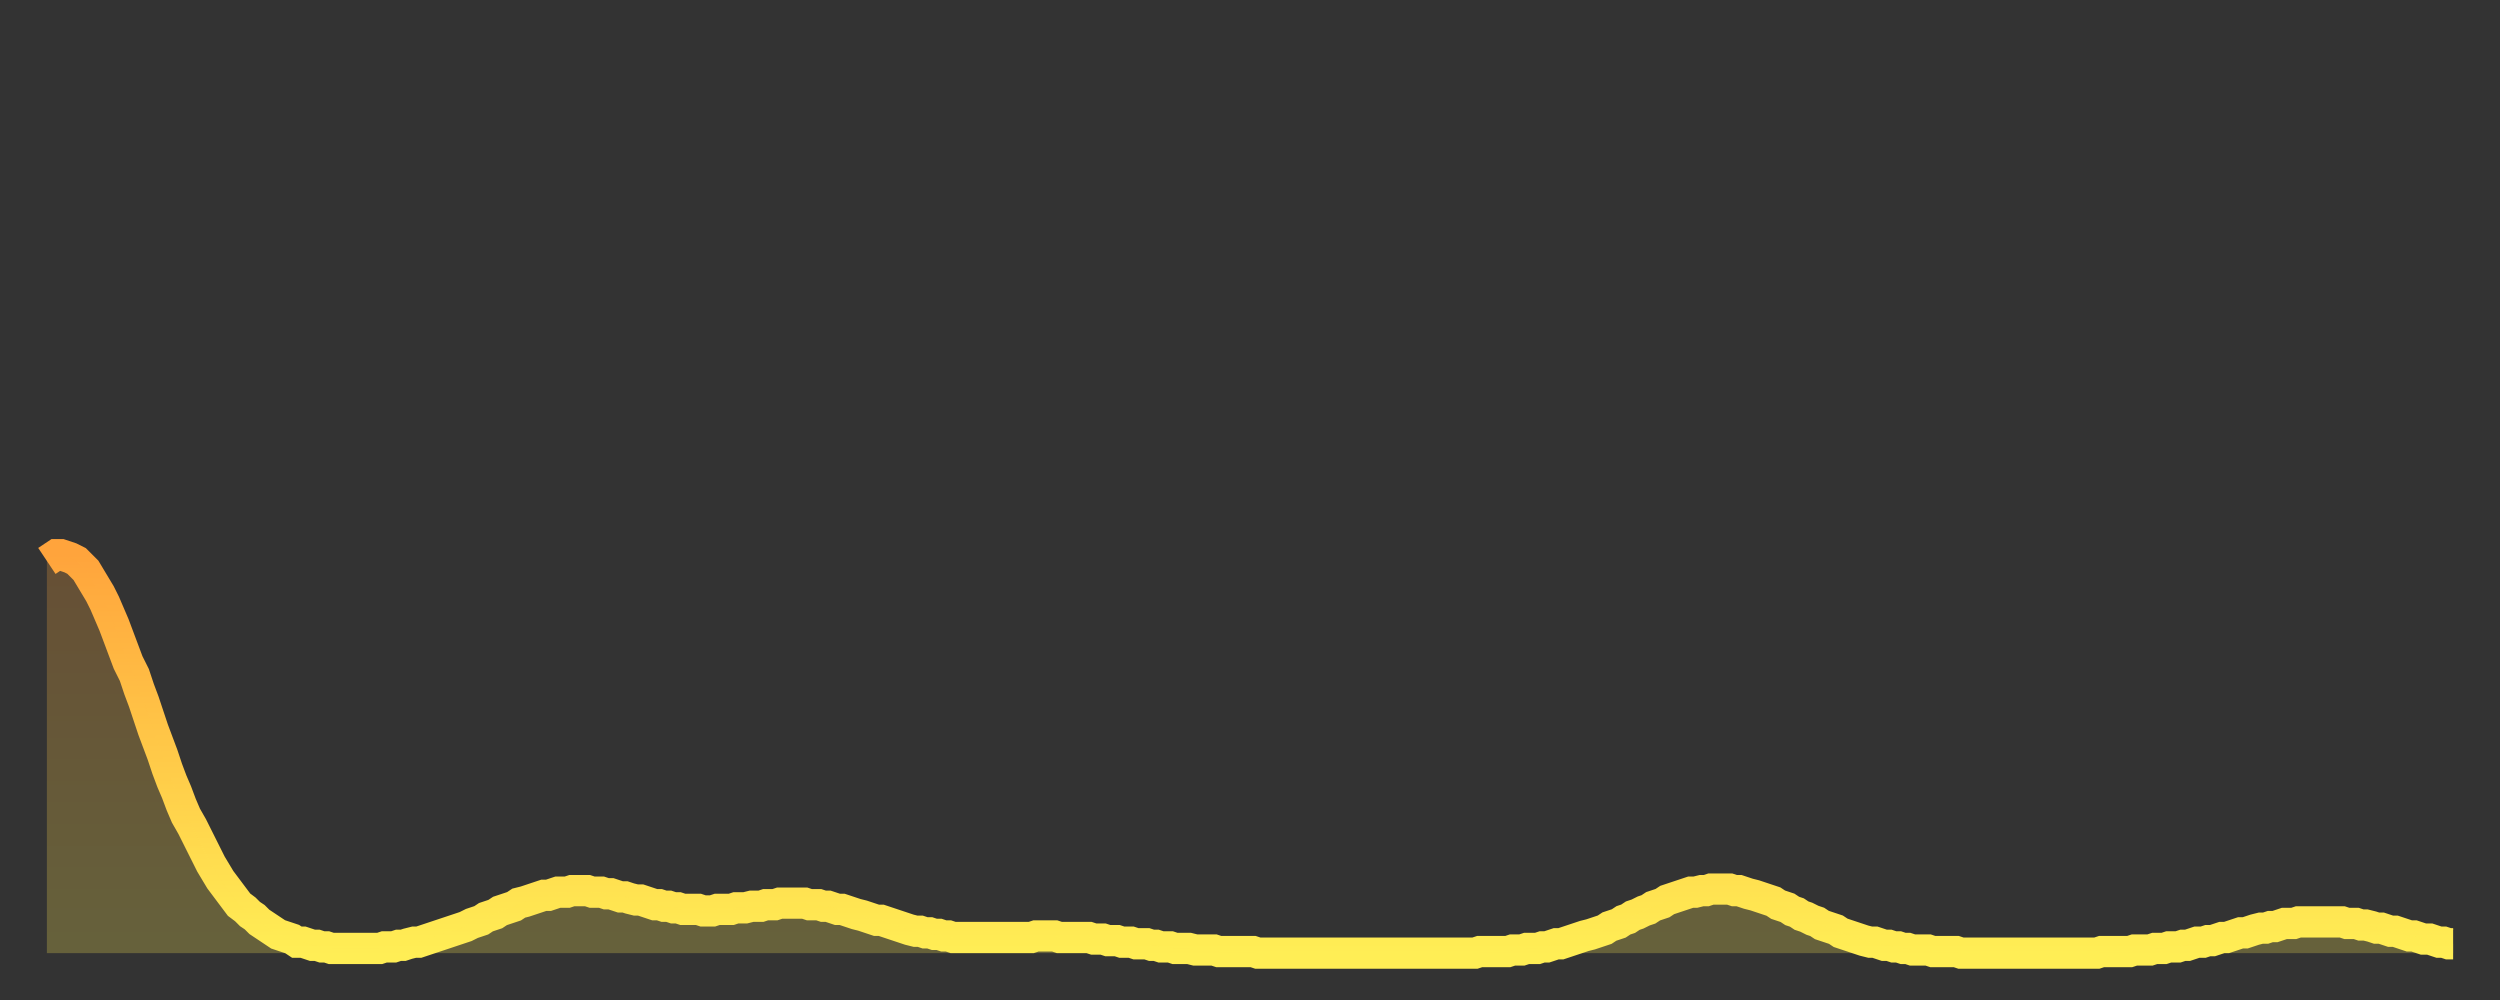
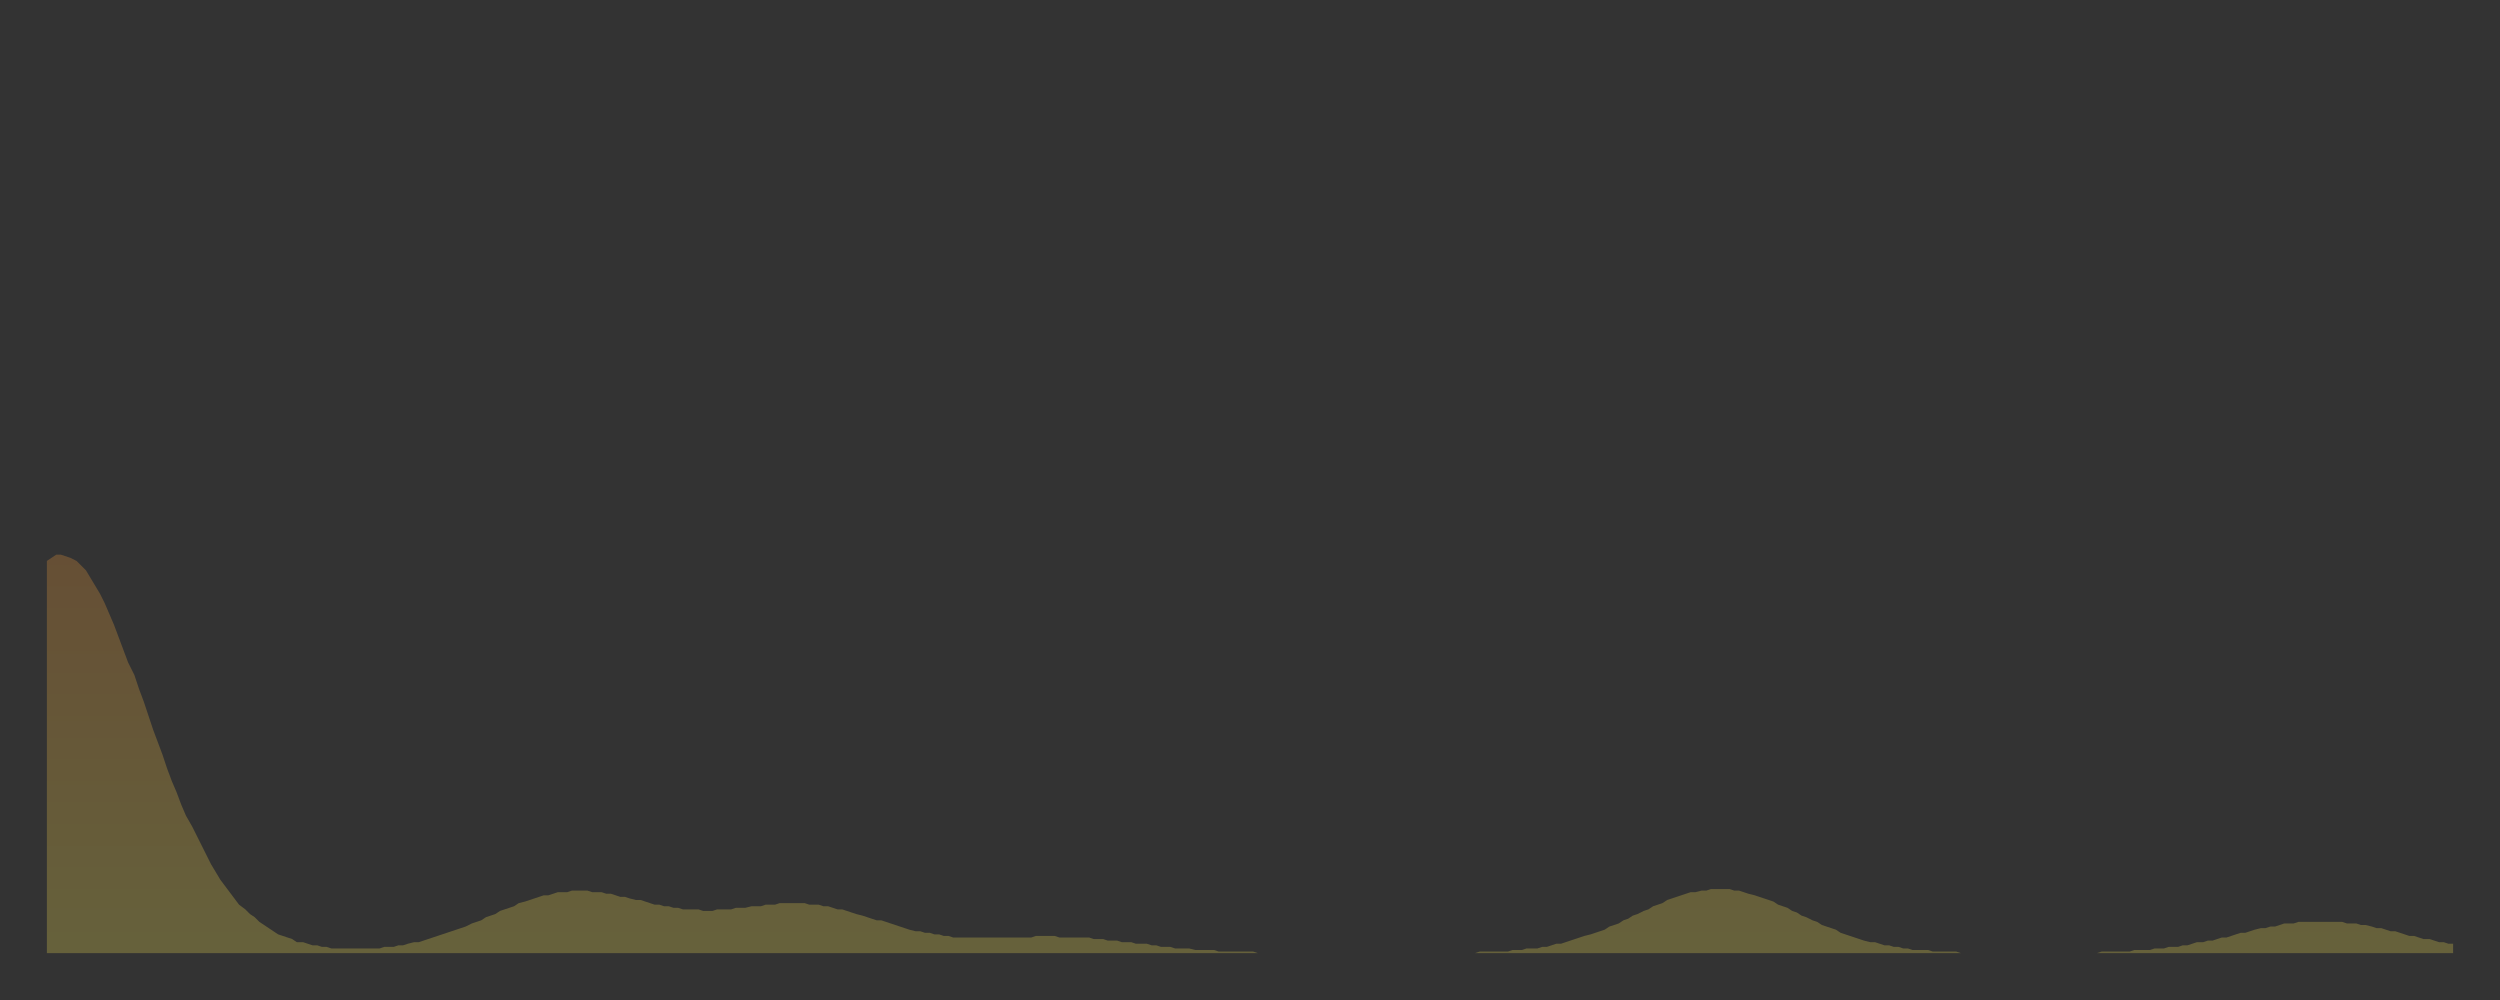
<svg xmlns="http://www.w3.org/2000/svg" baseProfile="full" height="64" version="1.1" width="160">
  <rect width="100%" height="100%" fill="#333333" stroke="none" />
  <defs>
    <linearGradient id="id20684" x1="0" x2="0" y1="0" y2="1">
      <stop offset="0%" stop-color="#ffa43c" />
      <stop offset="50%" stop-color="#ffc948" />
      <stop offset="100%" stop-color="#ffee55" />
    </linearGradient>
  </defs>
  <g transform="translate(3,3)">
    <g>
-       <path d="M 0.0 32.9 0.3 32.7 0.6 32.5 0.9 32.5 1.2 32.6 1.5 32.7 1.9 32.9 2.2 33.2 2.5 33.5 2.8 34.0 3.1 34.5 3.4 35.0 3.7 35.6 4.0 36.3 4.3 37.0 4.6 37.8 4.9 38.6 5.2 39.4 5.6 40.2 5.9 41.1 6.2 41.9 6.5 42.8 6.8 43.7 7.1 44.5 7.4 45.3 7.7 46.2 8.0 47.0 8.3 47.7 8.6 48.5 8.9 49.2 9.3 49.9 9.6 50.5 9.9 51.1 10.2 51.7 10.5 52.3 10.8 52.8 11.1 53.3 11.4 53.7 11.7 54.1 12.0 54.5 12.3 54.9 12.7 55.2 13.0 55.5 13.3 55.7 13.6 56.0 13.9 56.2 14.2 56.4 14.5 56.6 14.8 56.8 15.1 56.9 15.4 57.0 15.7 57.1 16.0 57.3 16.4 57.3 16.7 57.4 17.0 57.5 17.3 57.5 17.6 57.6 17.9 57.6 18.2 57.7 18.5 57.7 18.8 57.7 19.1 57.7 19.4 57.7 19.8 57.7 20.1 57.7 20.4 57.7 20.7 57.7 21.0 57.7 21.3 57.7 21.6 57.6 21.9 57.6 22.2 57.6 22.5 57.5 22.8 57.5 23.1 57.4 23.5 57.3 23.8 57.3 24.1 57.2 24.4 57.1 24.7 57.0 25.0 56.9 25.3 56.8 25.6 56.7 25.9 56.6 26.2 56.5 26.5 56.4 26.8 56.3 27.2 56.1 27.5 56.0 27.8 55.9 28.1 55.7 28.4 55.6 28.7 55.5 29.0 55.3 29.3 55.2 29.6 55.1 29.9 55.0 30.2 54.8 30.6 54.7 30.9 54.6 31.2 54.5 31.5 54.4 31.8 54.3 32.1 54.3 32.4 54.2 32.7 54.1 33.0 54.1 33.3 54.1 33.6 54.0 33.9 54.0 34.3 54.0 34.6 54.0 34.9 54.1 35.2 54.1 35.5 54.1 35.8 54.2 36.1 54.2 36.4 54.3 36.7 54.4 37.0 54.4 37.3 54.5 37.7 54.6 38.0 54.6 38.3 54.7 38.6 54.8 38.9 54.9 39.2 54.9 39.5 55.0 39.8 55.0 40.1 55.1 40.4 55.1 40.7 55.2 41.0 55.2 41.4 55.2 41.7 55.2 42.0 55.3 42.3 55.3 42.6 55.3 42.9 55.2 43.2 55.2 43.5 55.2 43.8 55.2 44.1 55.1 44.4 55.1 44.7 55.1 45.1 55.0 45.4 55.0 45.7 55.0 46.0 54.9 46.3 54.9 46.6 54.9 46.9 54.8 47.2 54.8 47.5 54.8 47.8 54.8 48.1 54.8 48.5 54.8 48.8 54.9 49.1 54.9 49.4 54.9 49.7 55.0 50.0 55.0 50.3 55.1 50.6 55.2 50.9 55.2 51.2 55.3 51.5 55.4 51.8 55.5 52.2 55.6 52.5 55.7 52.8 55.8 53.1 55.9 53.4 55.9 53.7 56.0 54.0 56.1 54.3 56.2 54.6 56.3 54.9 56.4 55.2 56.5 55.6 56.6 55.9 56.6 56.2 56.7 56.5 56.7 56.8 56.8 57.1 56.8 57.4 56.9 57.7 56.9 58.0 57.0 58.3 57.0 58.6 57.0 58.9 57.0 59.3 57.0 59.6 57.0 59.9 57.0 60.2 57.0 60.5 57.0 60.8 57.0 61.1 57.0 61.4 57.0 61.7 57.0 62.0 57.0 62.3 57.0 62.6 57.0 63.0 57.0 63.3 56.9 63.6 56.9 63.9 56.9 64.2 56.9 64.5 56.9 64.8 57.0 65.1 57.0 65.4 57.0 65.7 57.0 66.0 57.0 66.4 57.0 66.7 57.0 67.0 57.1 67.3 57.1 67.6 57.1 67.9 57.2 68.2 57.2 68.5 57.2 68.8 57.3 69.1 57.3 69.4 57.3 69.7 57.4 70.1 57.4 70.4 57.4 70.7 57.5 71.0 57.5 71.3 57.6 71.6 57.6 71.9 57.6 72.2 57.7 72.5 57.7 72.8 57.7 73.1 57.7 73.5 57.8 73.8 57.8 74.1 57.8 74.4 57.8 74.7 57.8 75.0 57.9 75.3 57.9 75.6 57.9 75.9 57.9 76.2 57.9 76.5 57.9 76.8 57.9 77.2 57.9 77.5 58.0 77.8 58.0 78.1 58.0 78.4 58.0 78.7 58.0 79.0 58.0 79.3 58.0 79.6 58.0 79.9 58.0 80.2 58.0 80.5 58.0 80.9 58.0 81.2 58.0 81.5 58.0 81.8 58.0 82.1 58.0 82.4 58.0 82.7 58.0 83.0 58.0 83.3 58.0 83.6 58.0 83.9 58.0 84.3 58.0 84.6 58.0 84.9 58.0 85.2 58.0 85.5 58.0 85.8 58.0 86.1 58.0 86.4 58.0 86.7 58.0 87.0 58.0 87.3 58.0 87.6 58.0 88.0 58.0 88.3 58.0 88.6 58.0 88.9 58.0 89.2 58.0 89.5 58.0 89.8 58.0 90.1 58.0 90.4 58.0 90.7 58.0 91.0 58.0 91.4 58.0 91.7 57.9 92.0 57.9 92.3 57.9 92.6 57.9 92.9 57.9 93.2 57.9 93.5 57.9 93.8 57.8 94.1 57.8 94.4 57.8 94.7 57.7 95.1 57.7 95.4 57.7 95.7 57.6 96.0 57.6 96.3 57.5 96.6 57.4 96.9 57.4 97.2 57.3 97.5 57.2 97.8 57.1 98.1 57.0 98.4 56.9 98.8 56.8 99.1 56.7 99.4 56.6 99.7 56.5 100.0 56.3 100.3 56.2 100.6 56.1 100.9 55.9 101.2 55.8 101.5 55.6 101.8 55.5 102.2 55.3 102.5 55.2 102.8 55.0 103.1 54.9 103.4 54.8 103.7 54.6 104.0 54.5 104.3 54.4 104.6 54.3 104.9 54.2 105.2 54.1 105.5 54.1 105.9 54.0 106.2 54.0 106.5 53.9 106.8 53.9 107.1 53.9 107.4 53.9 107.7 53.9 108.0 54.0 108.3 54.0 108.6 54.1 108.9 54.2 109.3 54.3 109.6 54.4 109.9 54.5 110.2 54.6 110.5 54.7 110.8 54.9 111.1 55.0 111.4 55.1 111.7 55.3 112.0 55.4 112.3 55.6 112.6 55.7 113.0 55.9 113.3 56.0 113.6 56.2 113.9 56.3 114.2 56.4 114.5 56.5 114.8 56.7 115.1 56.8 115.4 56.9 115.7 57.0 116.0 57.1 116.3 57.2 116.7 57.3 117.0 57.3 117.3 57.4 117.6 57.5 117.9 57.5 118.2 57.6 118.5 57.6 118.8 57.7 119.1 57.7 119.4 57.8 119.7 57.8 120.1 57.8 120.4 57.8 120.7 57.9 121.0 57.9 121.3 57.9 121.6 57.9 121.9 57.9 122.2 57.9 122.5 58.0 122.8 58.0 123.1 58.0 123.4 58.0 123.8 58.0 124.1 58.0 124.4 58.0 124.7 58.0 125.0 58.0 125.3 58.0 125.6 58.0 125.9 58.0 126.2 58.0 126.5 58.0 126.8 58.0 127.2 58.0 127.5 58.0 127.8 58.0 128.1 58.0 128.4 58.0 128.7 58.0 129.0 58.0 129.3 58.0 129.6 58.0 129.9 58.0 130.2 58.0 130.5 58.0 130.9 58.0 131.2 58.0 131.5 57.9 131.8 57.9 132.1 57.9 132.4 57.9 132.7 57.9 133.0 57.9 133.3 57.9 133.6 57.8 133.9 57.8 134.2 57.8 134.6 57.8 134.9 57.7 135.2 57.7 135.5 57.7 135.8 57.6 136.1 57.6 136.4 57.6 136.7 57.5 137.0 57.5 137.3 57.4 137.6 57.3 138.0 57.3 138.3 57.2 138.6 57.2 138.9 57.1 139.2 57.0 139.5 57.0 139.8 56.9 140.1 56.8 140.4 56.7 140.7 56.7 141.0 56.6 141.3 56.5 141.7 56.4 142.0 56.4 142.3 56.3 142.6 56.3 142.9 56.2 143.2 56.1 143.5 56.1 143.8 56.1 144.1 56.0 144.4 56.0 144.7 56.0 145.1 56.0 145.4 56.0 145.7 56.0 146.0 56.0 146.3 56.0 146.6 56.0 146.9 56.0 147.2 56.1 147.5 56.1 147.8 56.1 148.1 56.2 148.4 56.2 148.8 56.3 149.1 56.4 149.4 56.4 149.7 56.5 150.0 56.6 150.3 56.6 150.6 56.7 150.9 56.8 151.2 56.9 151.5 56.9 151.8 57.0 152.1 57.1 152.5 57.1 152.8 57.2 153.1 57.3 153.4 57.3 153.7 57.4 154.0 57.4" fill="none" id="graph-curve" opacity="1" stroke="url(#id20684)" stroke-width="2" />
      <path d="M 0 58 L 0.0 32.9 0.3 32.7 0.6 32.5 0.9 32.5 1.2 32.6 1.5 32.7 1.9 32.9 2.2 33.2 2.5 33.5 2.8 34.0 3.1 34.5 3.4 35.0 3.7 35.6 4.0 36.3 4.3 37.0 4.6 37.8 4.9 38.6 5.2 39.4 5.6 40.2 5.9 41.1 6.2 41.9 6.5 42.8 6.8 43.7 7.1 44.5 7.4 45.3 7.7 46.2 8.0 47.0 8.3 47.7 8.6 48.5 8.9 49.2 9.3 49.9 9.6 50.5 9.9 51.1 10.2 51.7 10.5 52.3 10.8 52.8 11.1 53.3 11.4 53.7 11.7 54.1 12.0 54.5 12.3 54.9 12.7 55.2 13.0 55.5 13.3 55.7 13.6 56.0 13.9 56.2 14.2 56.4 14.5 56.6 14.8 56.8 15.1 56.9 15.4 57.0 15.7 57.1 16.0 57.3 16.4 57.3 16.7 57.4 17.0 57.5 17.3 57.5 17.6 57.6 17.9 57.6 18.2 57.7 18.5 57.7 18.8 57.7 19.1 57.7 19.4 57.7 19.8 57.7 20.1 57.7 20.4 57.7 20.7 57.7 21.0 57.7 21.3 57.7 21.6 57.6 21.9 57.6 22.2 57.6 22.5 57.5 22.8 57.5 23.1 57.4 23.5 57.3 23.8 57.3 24.1 57.2 24.4 57.1 24.7 57.0 25.0 56.9 25.3 56.8 25.6 56.7 25.9 56.6 26.2 56.5 26.5 56.4 26.8 56.3 27.2 56.1 27.5 56.0 27.8 55.9 28.1 55.7 28.4 55.6 28.7 55.5 29.0 55.3 29.3 55.2 29.6 55.1 29.9 55.0 30.2 54.8 30.6 54.7 30.9 54.6 31.2 54.5 31.5 54.4 31.8 54.3 32.1 54.3 32.4 54.2 32.7 54.1 33.0 54.1 33.3 54.1 33.6 54.0 33.9 54.0 34.3 54.0 34.6 54.0 34.9 54.1 35.2 54.1 35.5 54.1 35.8 54.2 36.1 54.2 36.4 54.3 36.7 54.4 37.0 54.4 37.3 54.5 37.7 54.6 38.0 54.6 38.3 54.7 38.6 54.8 38.9 54.9 39.2 54.9 39.5 55.0 39.8 55.0 40.1 55.1 40.4 55.1 40.7 55.2 41.0 55.2 41.4 55.2 41.7 55.2 42.0 55.3 42.3 55.3 42.6 55.3 42.9 55.2 43.2 55.2 43.5 55.2 43.8 55.2 44.1 55.1 44.4 55.1 44.7 55.1 45.1 55.0 45.4 55.0 45.7 55.0 46.0 54.9 46.3 54.9 46.6 54.9 46.9 54.8 47.2 54.8 47.5 54.8 47.8 54.8 48.1 54.8 48.5 54.8 48.8 54.9 49.1 54.9 49.4 54.9 49.7 55.0 50.0 55.0 50.3 55.1 50.6 55.2 50.9 55.2 51.2 55.3 51.5 55.4 51.8 55.5 52.2 55.6 52.5 55.7 52.8 55.8 53.1 55.9 53.4 55.9 53.7 56.0 54.0 56.1 54.3 56.2 54.6 56.3 54.9 56.4 55.2 56.5 55.6 56.6 55.9 56.6 56.2 56.7 56.5 56.7 56.8 56.8 57.1 56.8 57.4 56.9 57.7 56.9 58.0 57.0 58.3 57.0 58.6 57.0 58.9 57.0 59.3 57.0 59.6 57.0 59.9 57.0 60.2 57.0 60.5 57.0 60.8 57.0 61.1 57.0 61.4 57.0 61.7 57.0 62.0 57.0 62.3 57.0 62.6 57.0 63.0 57.0 63.3 56.9 63.6 56.9 63.9 56.9 64.2 56.9 64.5 56.9 64.8 57.0 65.1 57.0 65.4 57.0 65.7 57.0 66.0 57.0 66.4 57.0 66.7 57.0 67.0 57.1 67.3 57.1 67.6 57.1 67.9 57.2 68.2 57.2 68.5 57.2 68.8 57.3 69.1 57.3 69.4 57.3 69.7 57.4 70.1 57.4 70.4 57.4 70.7 57.5 71.0 57.5 71.3 57.6 71.6 57.6 71.9 57.6 72.2 57.7 72.5 57.7 72.8 57.7 73.1 57.7 73.5 57.8 73.8 57.8 74.1 57.8 74.4 57.8 74.7 57.8 75.0 57.9 75.3 57.9 75.6 57.9 75.9 57.9 76.2 57.9 76.5 57.9 76.8 57.9 77.2 57.9 77.5 58.0 77.8 58.0 78.1 58.0 78.4 58.0 78.7 58.0 79.0 58.0 79.3 58.0 79.6 58.0 79.9 58.0 80.2 58.0 80.5 58.0 80.9 58.0 81.2 58.0 81.5 58.0 81.8 58.0 82.1 58.0 82.4 58.0 82.7 58.0 83.0 58.0 83.3 58.0 83.6 58.0 83.9 58.0 84.3 58.0 84.6 58.0 84.9 58.0 85.2 58.0 85.5 58.0 85.8 58.0 86.1 58.0 86.4 58.0 86.7 58.0 87.0 58.0 87.3 58.0 87.6 58.0 88.0 58.0 88.3 58.0 88.6 58.0 88.9 58.0 89.2 58.0 89.5 58.0 89.8 58.0 90.1 58.0 90.4 58.0 90.7 58.0 91.0 58.0 91.4 58.0 91.7 57.9 92.0 57.9 92.3 57.9 92.6 57.9 92.9 57.9 93.2 57.9 93.5 57.9 93.8 57.8 94.1 57.8 94.4 57.8 94.7 57.7 95.1 57.7 95.4 57.7 95.7 57.6 96.0 57.6 96.3 57.5 96.6 57.4 96.9 57.4 97.2 57.3 97.5 57.2 97.8 57.1 98.1 57.0 98.4 56.9 98.8 56.8 99.1 56.7 99.4 56.6 99.7 56.5 100.0 56.3 100.3 56.2 100.6 56.1 100.9 55.9 101.2 55.8 101.5 55.6 101.8 55.5 102.2 55.3 102.5 55.2 102.8 55.0 103.1 54.9 103.4 54.8 103.7 54.6 104.0 54.5 104.3 54.4 104.6 54.3 104.9 54.2 105.2 54.1 105.5 54.1 105.9 54.0 106.2 54.0 106.5 53.9 106.8 53.9 107.1 53.9 107.4 53.9 107.7 53.9 108.0 54.0 108.3 54.0 108.6 54.1 108.9 54.2 109.3 54.3 109.6 54.4 109.9 54.5 110.2 54.6 110.5 54.7 110.8 54.9 111.1 55.0 111.4 55.1 111.7 55.3 112.0 55.4 112.3 55.6 112.6 55.7 113.0 55.9 113.3 56.0 113.6 56.2 113.9 56.3 114.2 56.4 114.5 56.5 114.8 56.7 115.1 56.8 115.4 56.9 115.7 57.0 116.0 57.1 116.3 57.2 116.7 57.3 117.0 57.3 117.3 57.4 117.6 57.5 117.9 57.5 118.2 57.6 118.5 57.6 118.8 57.7 119.1 57.7 119.4 57.8 119.7 57.8 120.1 57.8 120.4 57.8 120.7 57.9 121.0 57.9 121.3 57.9 121.6 57.9 121.9 57.9 122.2 57.9 122.5 58.0 122.8 58.0 123.1 58.0 123.4 58.0 123.8 58.0 124.1 58.0 124.4 58.0 124.7 58.0 125.0 58.0 125.3 58.0 125.6 58.0 125.9 58.0 126.2 58.0 126.5 58.0 126.8 58.0 127.2 58.0 127.5 58.0 127.8 58.0 128.1 58.0 128.4 58.0 128.7 58.0 129.0 58.0 129.3 58.0 129.6 58.0 129.9 58.0 130.2 58.0 130.5 58.0 130.9 58.0 131.2 58.0 131.5 57.9 131.8 57.9 132.1 57.9 132.4 57.9 132.7 57.9 133.0 57.9 133.3 57.9 133.6 57.8 133.9 57.8 134.2 57.8 134.6 57.8 134.9 57.7 135.2 57.7 135.5 57.7 135.8 57.6 136.1 57.6 136.4 57.6 136.7 57.5 137.0 57.5 137.3 57.4 137.6 57.3 138.0 57.3 138.3 57.2 138.6 57.2 138.9 57.1 139.2 57.0 139.5 57.0 139.8 56.9 140.1 56.8 140.4 56.7 140.7 56.7 141.0 56.6 141.3 56.5 141.7 56.4 142.0 56.4 142.3 56.3 142.6 56.3 142.9 56.2 143.2 56.1 143.5 56.1 143.8 56.1 144.1 56.0 144.4 56.0 144.7 56.0 145.1 56.0 145.4 56.0 145.7 56.0 146.0 56.0 146.3 56.0 146.6 56.0 146.9 56.0 147.2 56.1 147.5 56.1 147.8 56.1 148.1 56.2 148.4 56.2 148.8 56.3 149.1 56.4 149.4 56.4 149.7 56.5 150.0 56.6 150.3 56.6 150.6 56.7 150.9 56.8 151.2 56.9 151.5 56.9 151.8 57.0 152.1 57.1 152.5 57.1 152.8 57.2 153.1 57.3 153.4 57.3 153.7 57.4 154.0 57.4 154 58" fill="url(#id20684)" fill-opacity=".25" id="graph-shadow" />
    </g>
  </g>
</svg>